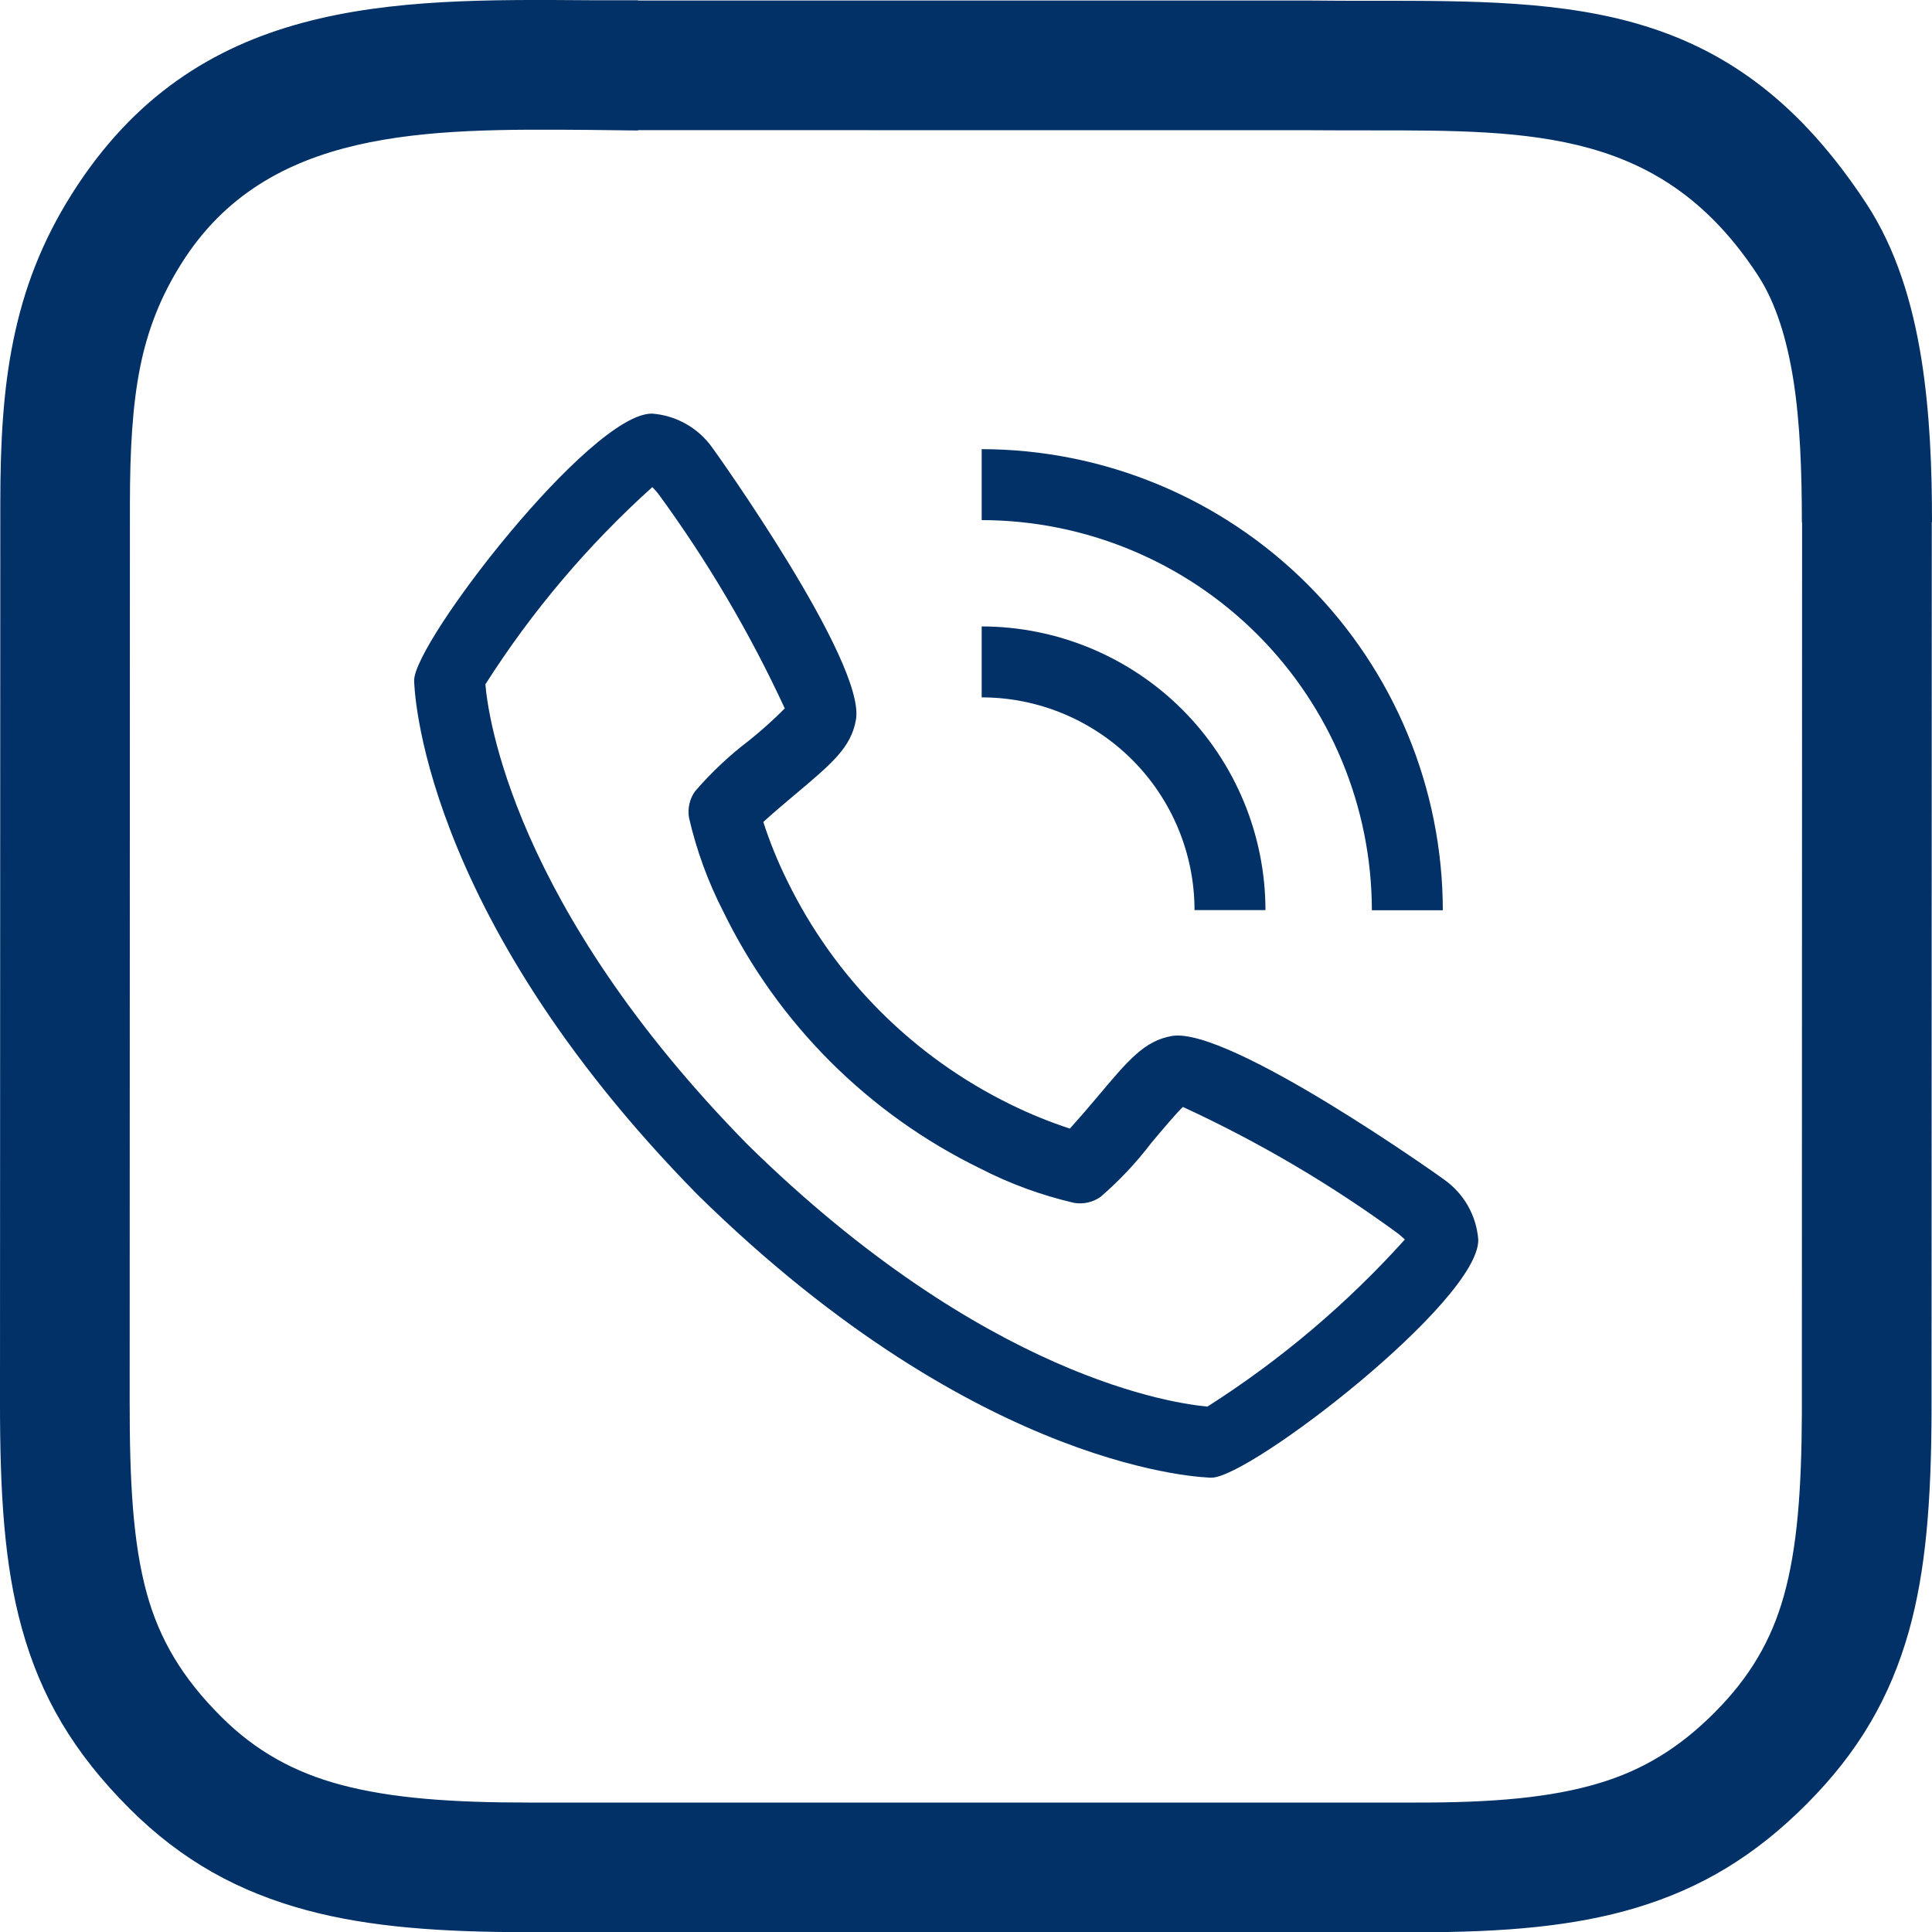
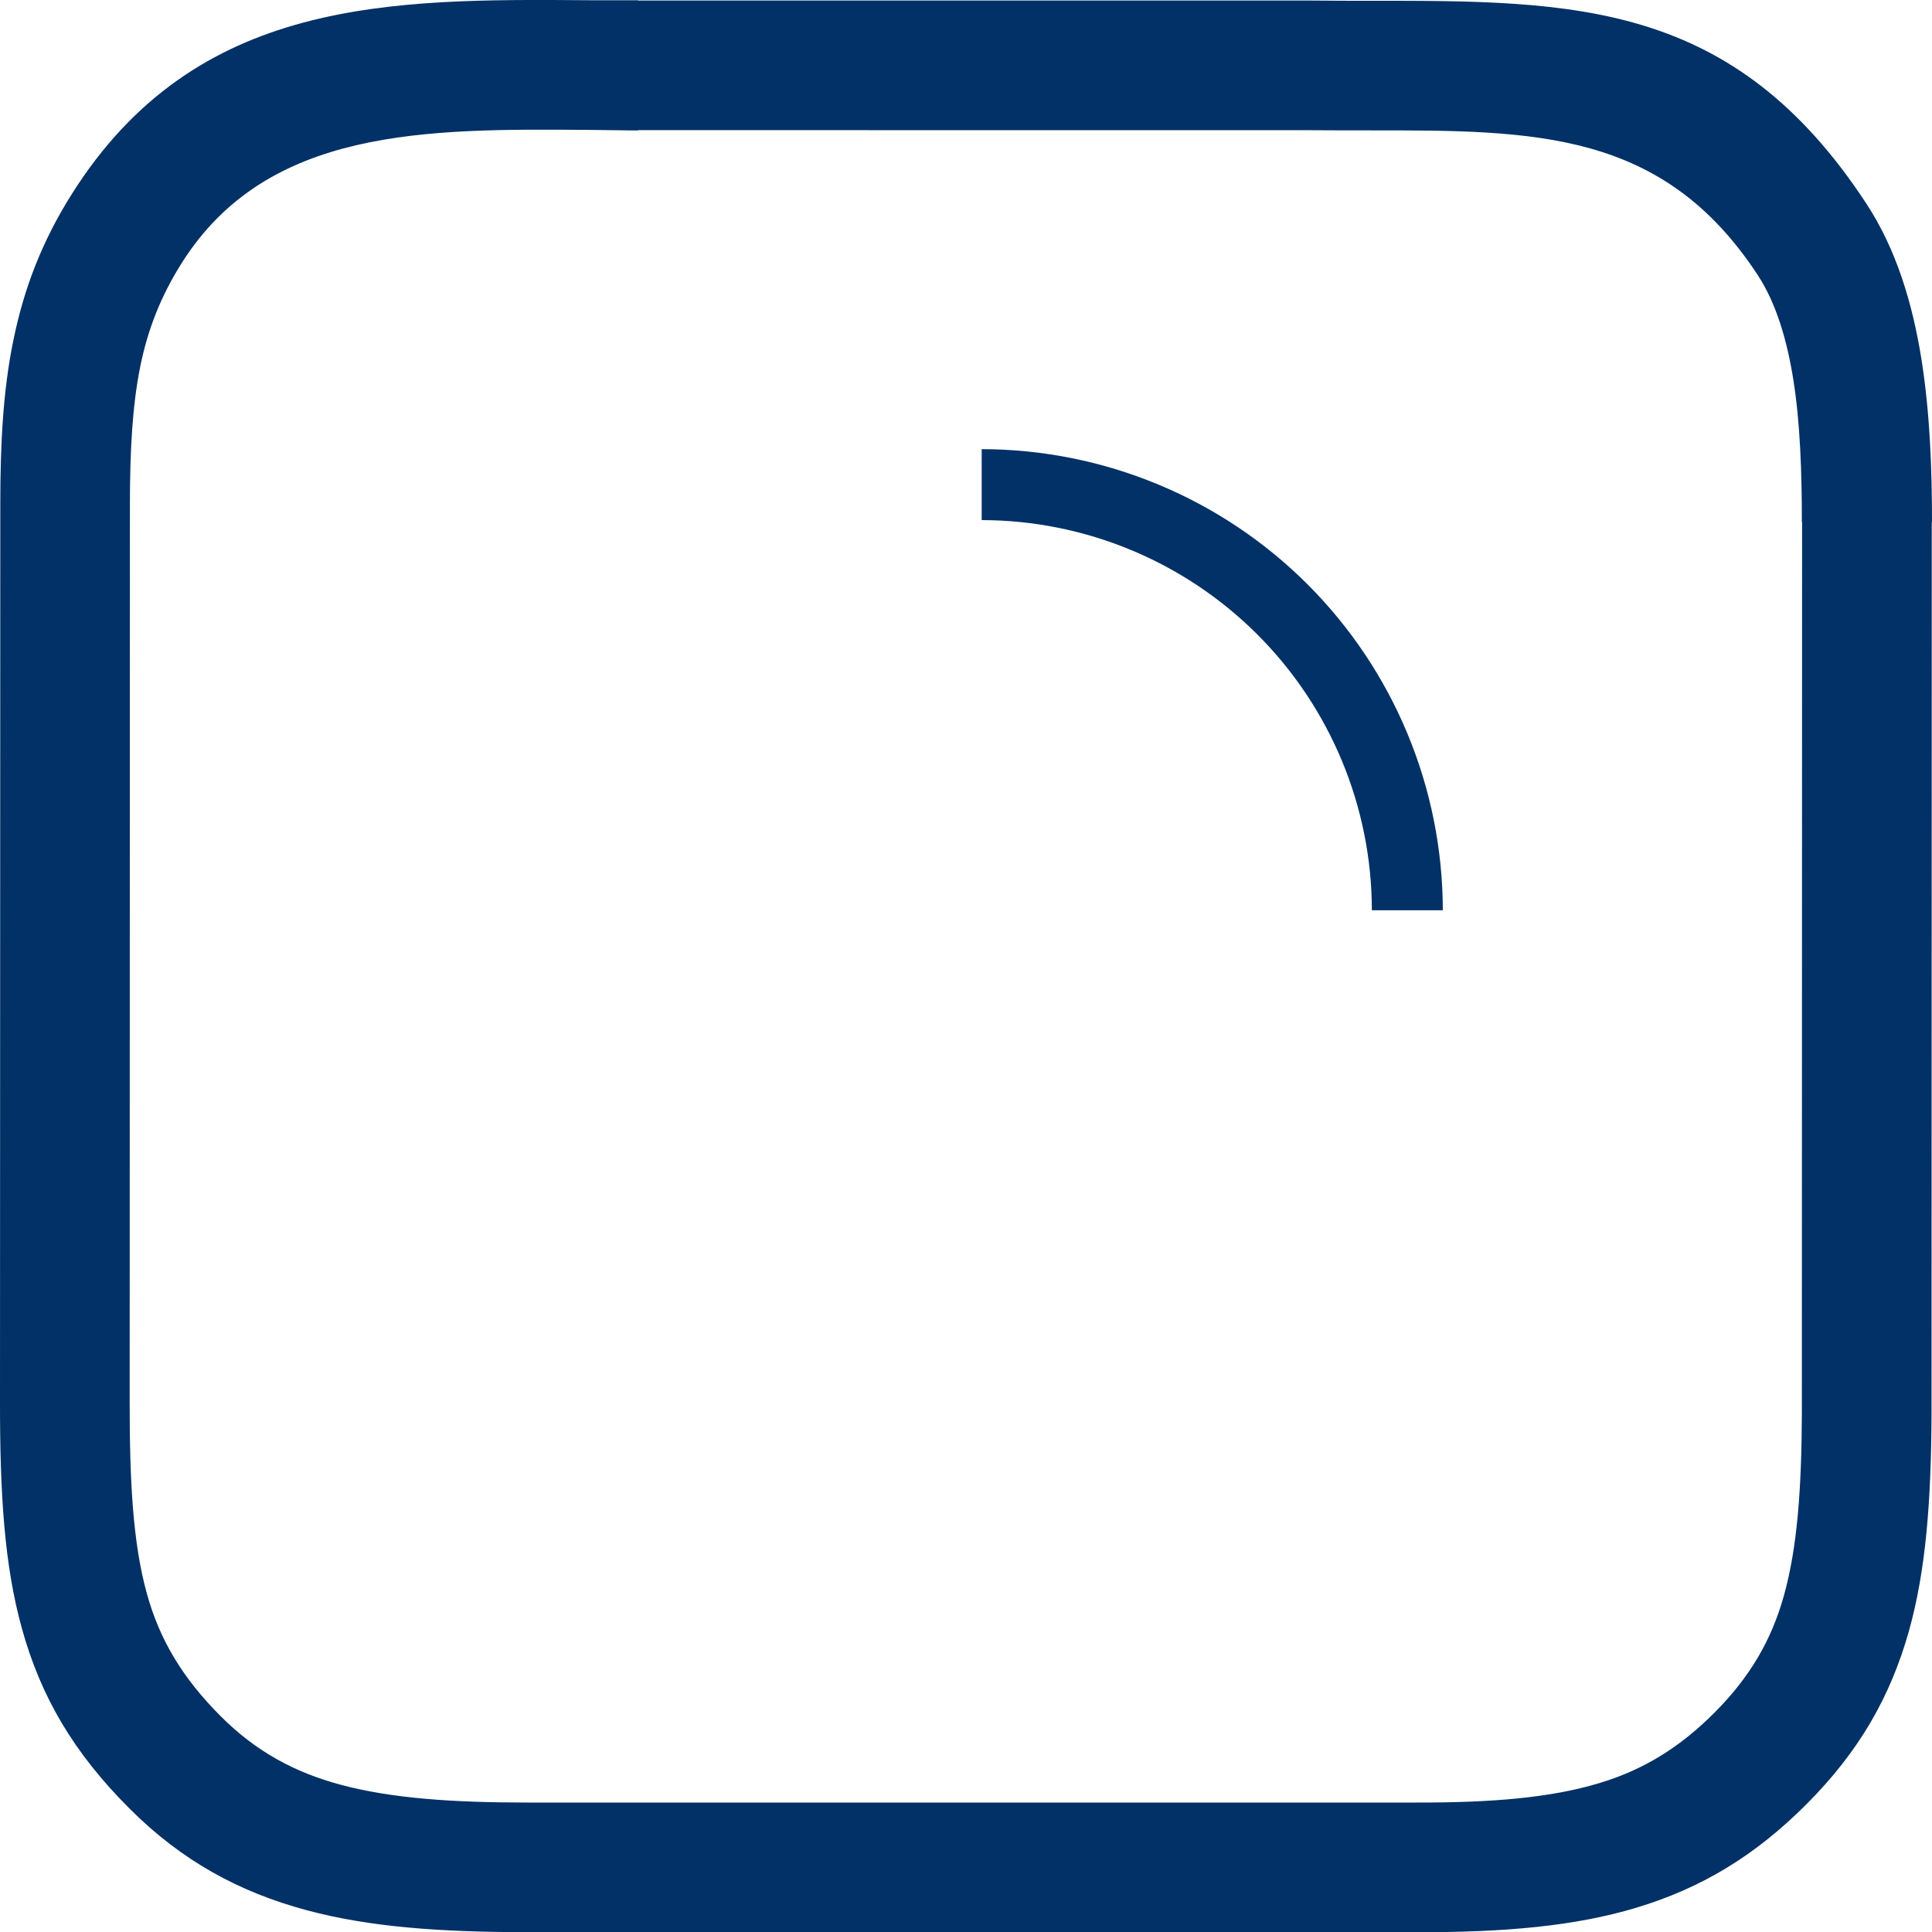
<svg xmlns="http://www.w3.org/2000/svg" width="25" height="25" viewBox="0 0 25 25" fill="none">
  <path d="M18.326 23.325C19.306 23.327 20.067 23.263 20.693 23.074C21.262 22.903 21.733 22.616 22.189 22.158C22.647 21.698 22.922 21.222 23.082 20.653C23.259 20.023 23.312 19.26 23.316 18.29L23.319 6.756H23.316C23.316 6.12 23.295 5.478 23.206 4.915C23.123 4.395 22.983 3.924 22.746 3.561C21.519 1.686 19.863 1.686 17.725 1.687C17.479 1.687 17.227 1.687 16.972 1.685L8.256 1.684V1.688C8.037 1.688 8.047 1.684 7.618 1.681C5.518 1.665 3.458 1.65 2.352 3.403C2.076 3.839 1.911 4.27 1.815 4.742C1.712 5.253 1.682 5.831 1.681 6.518L1.678 18.134C1.677 19.173 1.72 19.969 1.9 20.62C2.064 21.212 2.356 21.71 2.863 22.215C3.312 22.663 3.81 22.934 4.406 23.094C5.069 23.272 5.861 23.325 6.829 23.325L18.326 23.325ZM21.173 24.686C20.383 24.924 19.474 25.005 18.326 25.003L6.829 25.002C5.713 25.002 4.787 24.938 3.972 24.719C3.092 24.483 2.352 24.078 1.679 23.406C0.95 22.679 0.525 21.949 0.282 21.067C0.054 20.244 -0.001 19.317 4.43638e-06 18.134L0.004 6.518C0.004 5.728 0.041 5.05 0.171 4.413C0.308 3.737 0.542 3.124 0.931 2.508C2.536 -0.035 5.056 -0.016 7.625 0.003L8.256 0.003V0.007L16.985 0.007C17.239 0.01 17.485 0.01 17.725 0.01C20.378 0.009 22.432 0.008 24.154 2.64C24.532 3.218 24.746 3.911 24.864 4.652C24.974 5.35 25 6.066 25 6.756H24.997L24.994 18.296C24.989 19.417 24.923 20.315 24.701 21.107C24.461 21.958 24.055 22.665 23.38 23.342C22.715 24.01 22.02 24.431 21.173 24.686Z" fill="#013166" />
-   <path d="M18.686 15.263C18.662 15.243 15.91 13.285 15.167 13.405C14.808 13.468 14.604 13.713 14.193 14.202C14.079 14.338 13.963 14.472 13.844 14.604C13.585 14.519 13.331 14.416 13.086 14.296C11.822 13.68 10.801 12.659 10.185 11.394C10.064 11.149 9.961 10.896 9.877 10.636C10.012 10.513 10.201 10.354 10.282 10.286C10.769 9.877 11.013 9.672 11.076 9.313C11.206 8.57 9.238 5.819 9.218 5.794C9.128 5.667 9.011 5.561 8.876 5.485C8.74 5.408 8.59 5.363 8.435 5.352C7.637 5.352 5.359 8.306 5.359 8.804C5.359 8.833 5.401 11.772 9.026 15.459C12.709 19.08 15.648 19.121 15.677 19.121C16.175 19.121 19.129 16.844 19.129 16.046C19.118 15.891 19.072 15.74 18.996 15.605C18.919 15.469 18.813 15.353 18.686 15.263ZM15.626 18.201C15.228 18.167 12.758 17.841 9.674 14.811C6.629 11.712 6.312 9.238 6.281 8.855C6.882 7.911 7.609 7.052 8.441 6.303C8.459 6.321 8.483 6.348 8.514 6.384C9.152 7.255 9.702 8.187 10.155 9.167C10.008 9.315 9.852 9.455 9.689 9.585C9.435 9.778 9.203 9.997 8.995 10.238C8.959 10.287 8.934 10.343 8.921 10.402C8.907 10.462 8.906 10.523 8.916 10.583C9.013 11.004 9.162 11.411 9.359 11.795C10.065 13.244 11.236 14.415 12.686 15.121C13.07 15.319 13.477 15.467 13.898 15.565C13.958 15.575 14.019 15.574 14.078 15.56C14.137 15.547 14.193 15.522 14.243 15.486C14.485 15.277 14.704 15.044 14.898 14.789C15.042 14.618 15.234 14.389 15.307 14.324C16.289 14.777 17.224 15.327 18.096 15.966C18.134 15.998 18.161 16.023 18.179 16.039C17.43 16.871 16.571 17.598 15.626 18.2V18.201ZM15.457 11.777H16.375C16.374 10.804 15.987 9.871 15.299 9.182C14.61 8.494 13.677 8.107 12.703 8.106V9.024C13.433 9.024 14.133 9.315 14.65 9.831C15.166 10.347 15.457 11.047 15.457 11.777Z" fill="#013166" />
  <path d="M17.752 11.779H18.67C18.668 10.197 18.039 8.681 16.92 7.562C15.802 6.444 14.285 5.814 12.703 5.812V6.73C14.042 6.732 15.325 7.265 16.271 8.211C17.218 9.158 17.75 10.441 17.752 11.779Z" fill="#013166" />
</svg>